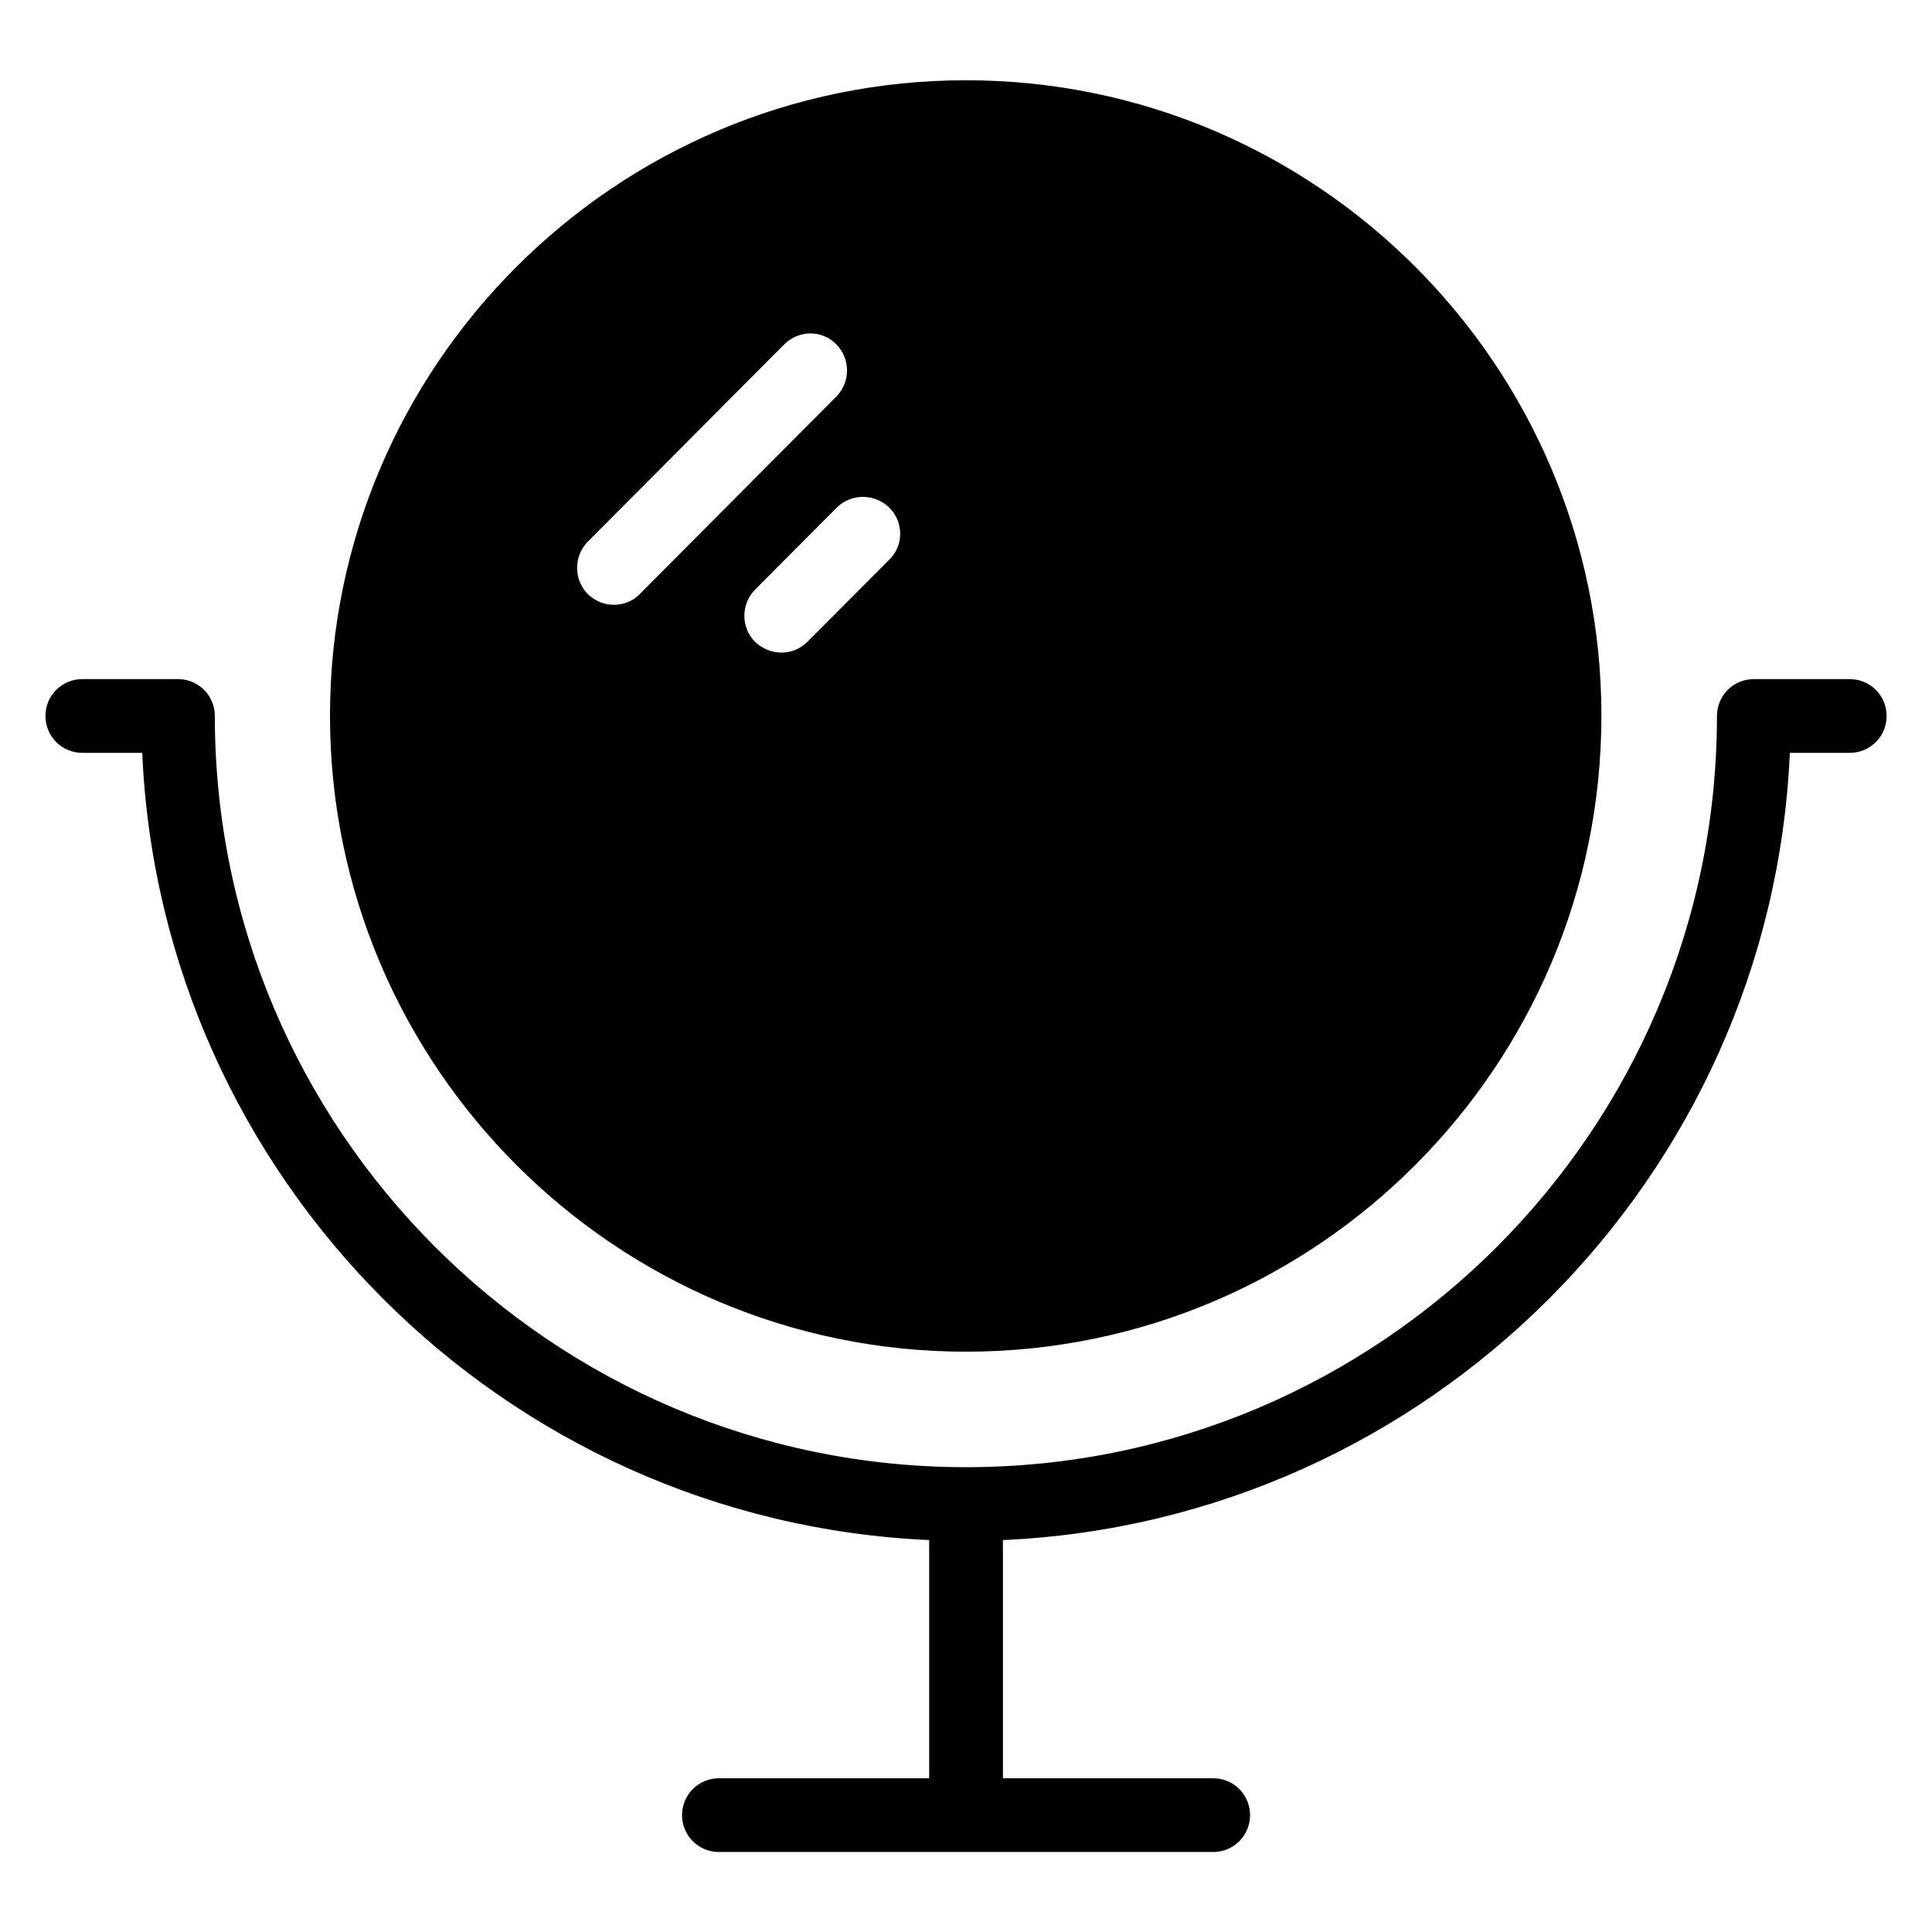
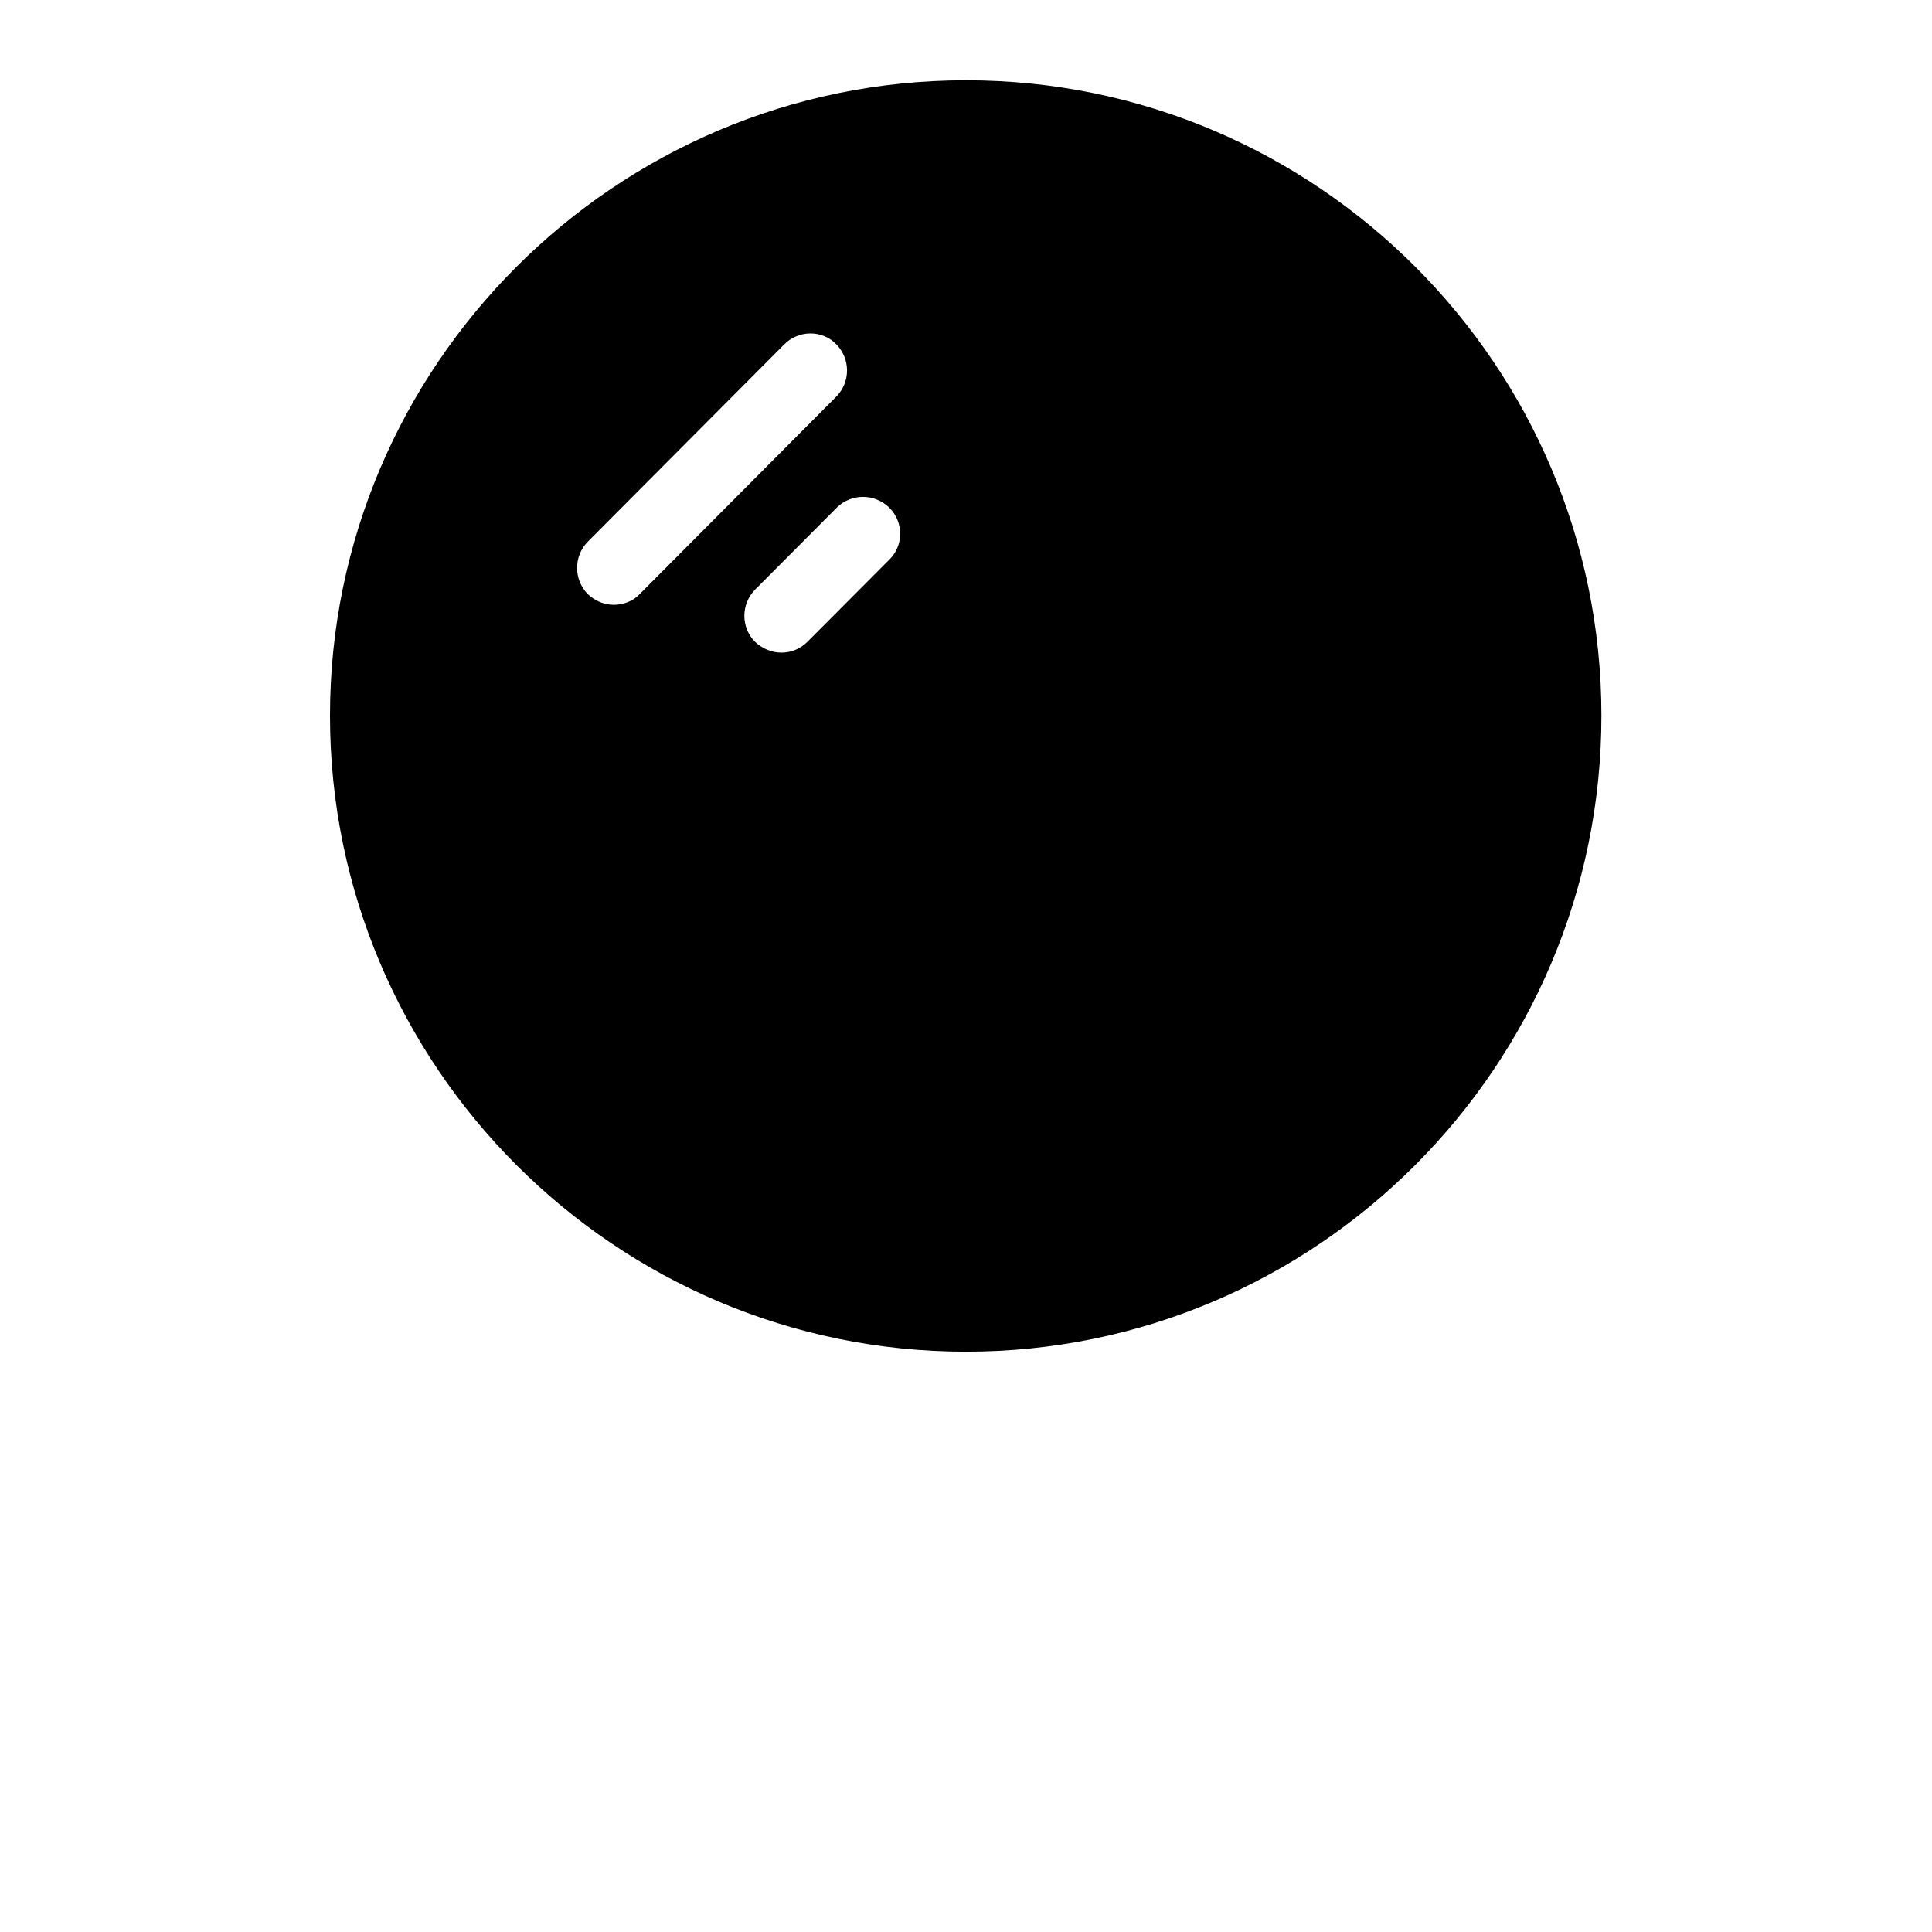
<svg xmlns="http://www.w3.org/2000/svg" fill="#000000" width="800px" height="800px" version="1.1" viewBox="144 144 512 512">
  <g>
    <path d="m400 502.21c92.898 0 168.39-75.648 168.39-168.55 0-92.824-75.496-168.39-168.39-168.39s-168.55 75.648-168.55 168.39c0 92.898 75.645 168.55 168.55 168.55zm-20.305-223.66c3.816 3.816 3.816 10 0 13.742l-21.68 21.754c-1.984 1.984-4.426 2.902-6.945 2.902-2.519 0-4.961-0.992-6.945-2.824-3.816-3.816-3.816-10 0-13.895l21.68-21.754c3.812-3.742 9.996-3.742 13.891 0.074zm-79.926 9.008 52.059-52.289c3.816-3.816 10-3.894 13.742-0.078 3.816 3.816 3.894 10 0.078 13.895l-52.059 52.289c-1.832 1.984-4.426 2.902-6.945 2.902-2.441 0-4.961-0.992-6.871-2.824-3.742-3.82-3.82-10.004-0.004-13.895z" />
-     <path d="m634.2 323.97h-25.418c-5.418 0-9.77 4.352-9.77 9.77 0 109.77-89.234 199.08-199 199.08-109.77 0-199.08-89.312-199.08-199.08 0-5.418-4.352-9.77-9.77-9.77h-25.348c-5.418 0-9.77 4.352-9.77 9.77s4.352 9.77 9.77 9.77l15.875 0.004c4.961 112.75 95.801 203.59 208.55 208.62v63.129h-55.723c-5.418 0-9.77 4.352-9.77 9.77s4.352 9.77 9.77 9.77h130.99c5.418 0 9.77-4.352 9.77-9.77s-4.352-9.77-9.77-9.77h-55.723v-63.129c112.74-5.039 203.58-95.875 208.54-208.62h15.879c5.418 0 9.77-4.352 9.77-9.77 0-5.422-4.352-9.773-9.77-9.773z" />
  </g>
</svg>